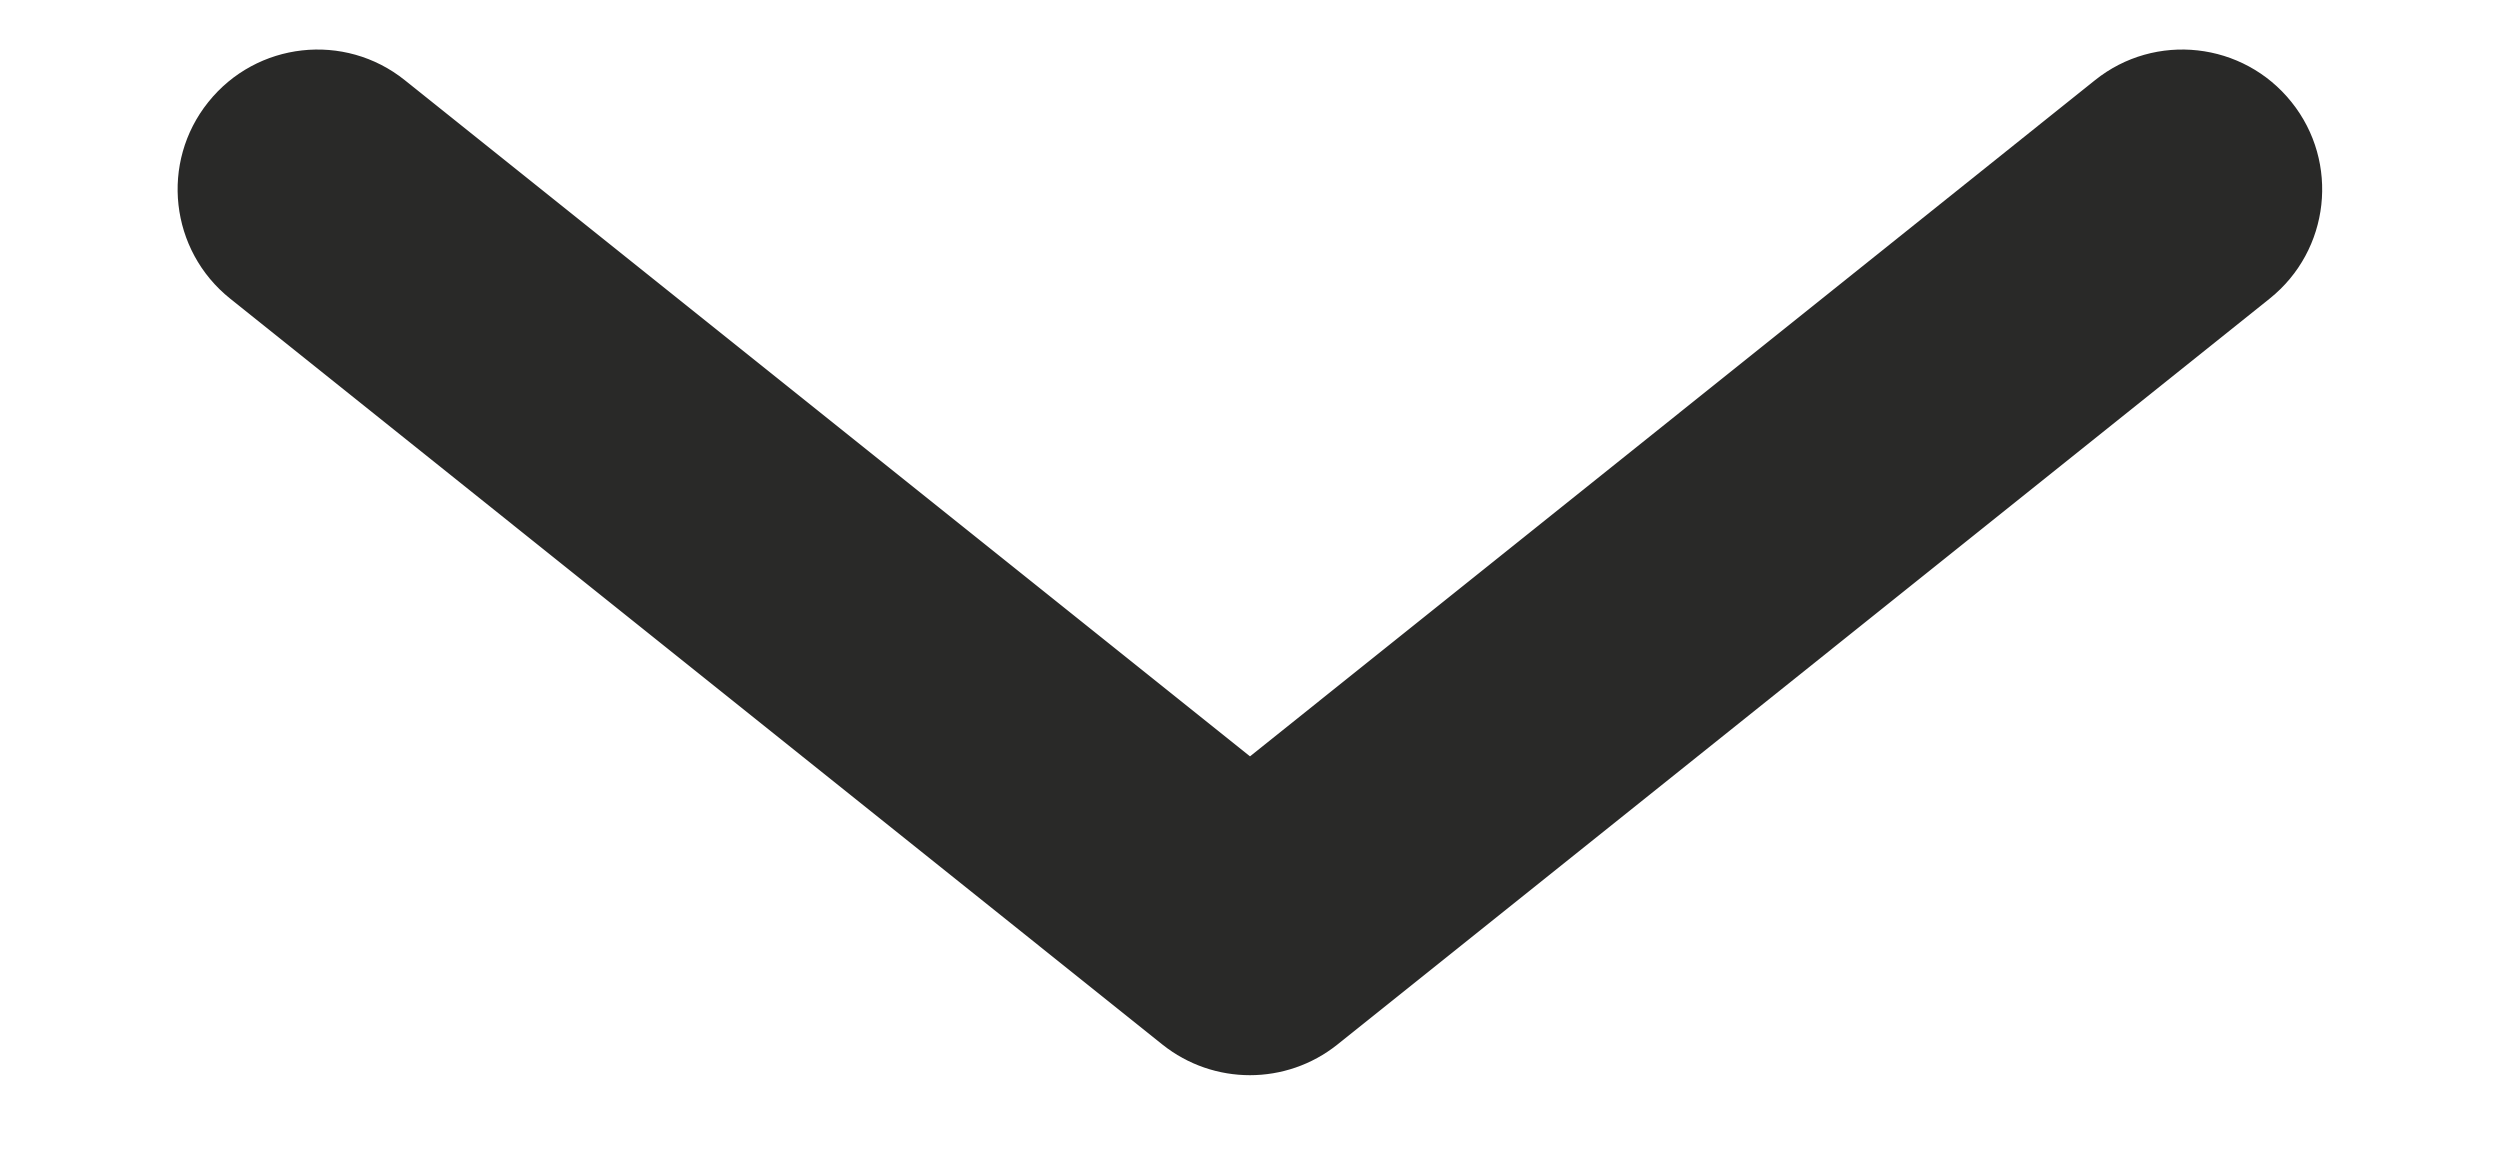
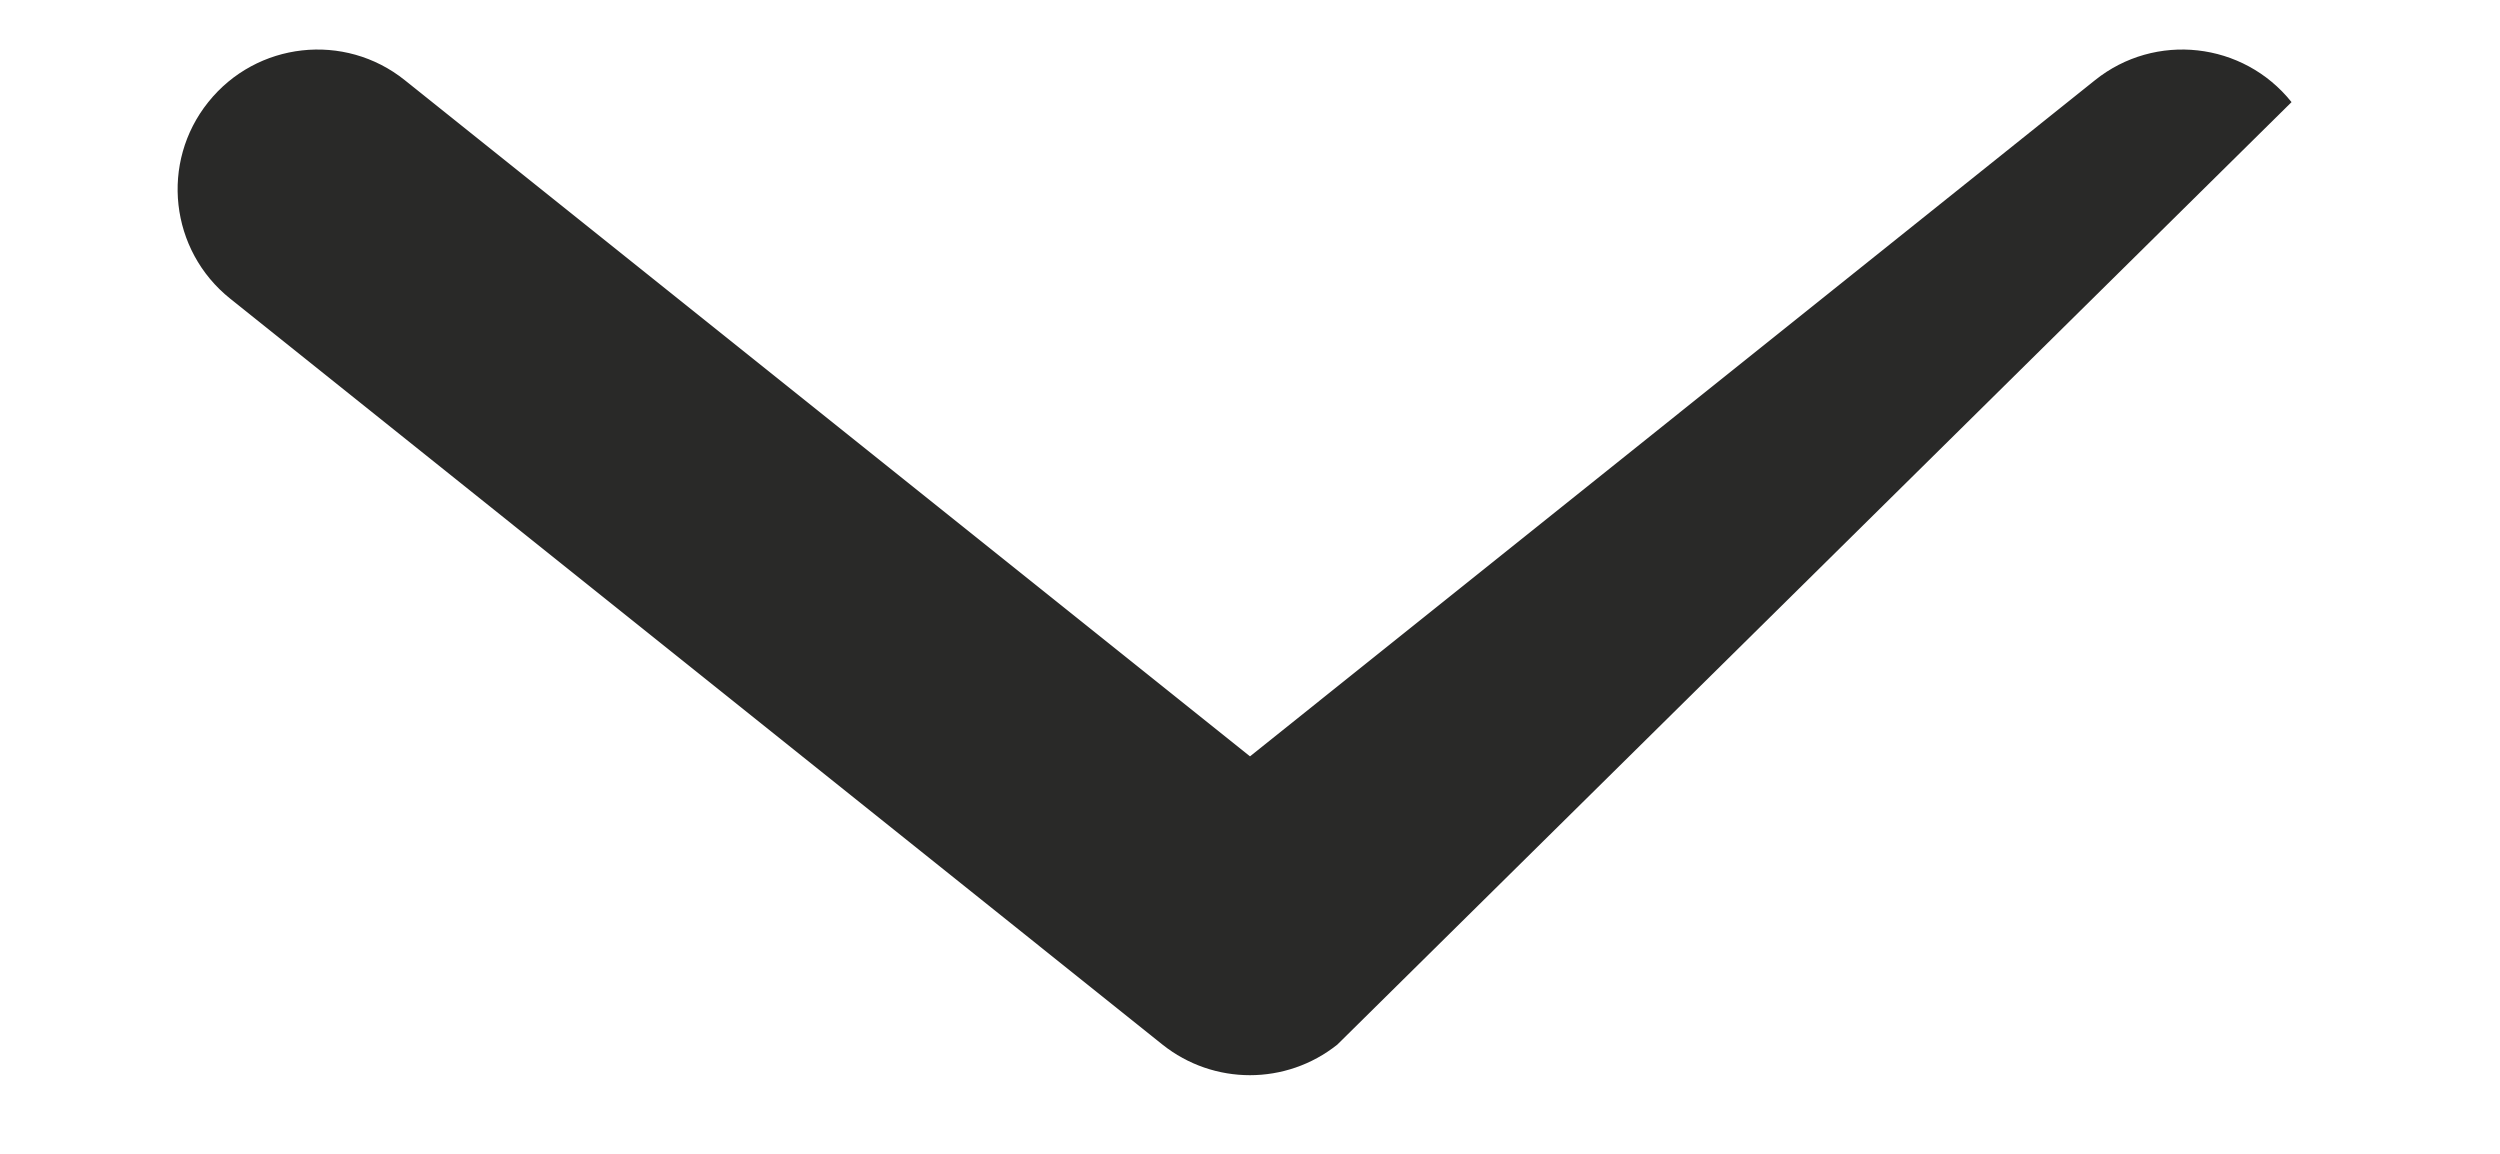
<svg xmlns="http://www.w3.org/2000/svg" width="13" height="6" viewBox="0 0 13 6" fill="none">
  <g id="direaction left">
-     <path id="Vector 175 (Stroke)" fill-rule="evenodd" clip-rule="evenodd" d="M1.083 0.531C1.334 0.217 1.792 0.166 2.105 0.417L6.5 3.933L10.894 0.417C11.207 0.166 11.665 0.217 11.916 0.531C12.167 0.844 12.116 1.302 11.802 1.553L6.954 5.432C6.688 5.644 6.311 5.644 6.045 5.432L1.197 1.553C0.883 1.302 0.832 0.844 1.083 0.531Z" fill="#292928" />
+     <path id="Vector 175 (Stroke)" fill-rule="evenodd" clip-rule="evenodd" d="M1.083 0.531C1.334 0.217 1.792 0.166 2.105 0.417L6.5 3.933L10.894 0.417C11.207 0.166 11.665 0.217 11.916 0.531L6.954 5.432C6.688 5.644 6.311 5.644 6.045 5.432L1.197 1.553C0.883 1.302 0.832 0.844 1.083 0.531Z" fill="#292928" />
  </g>
</svg>